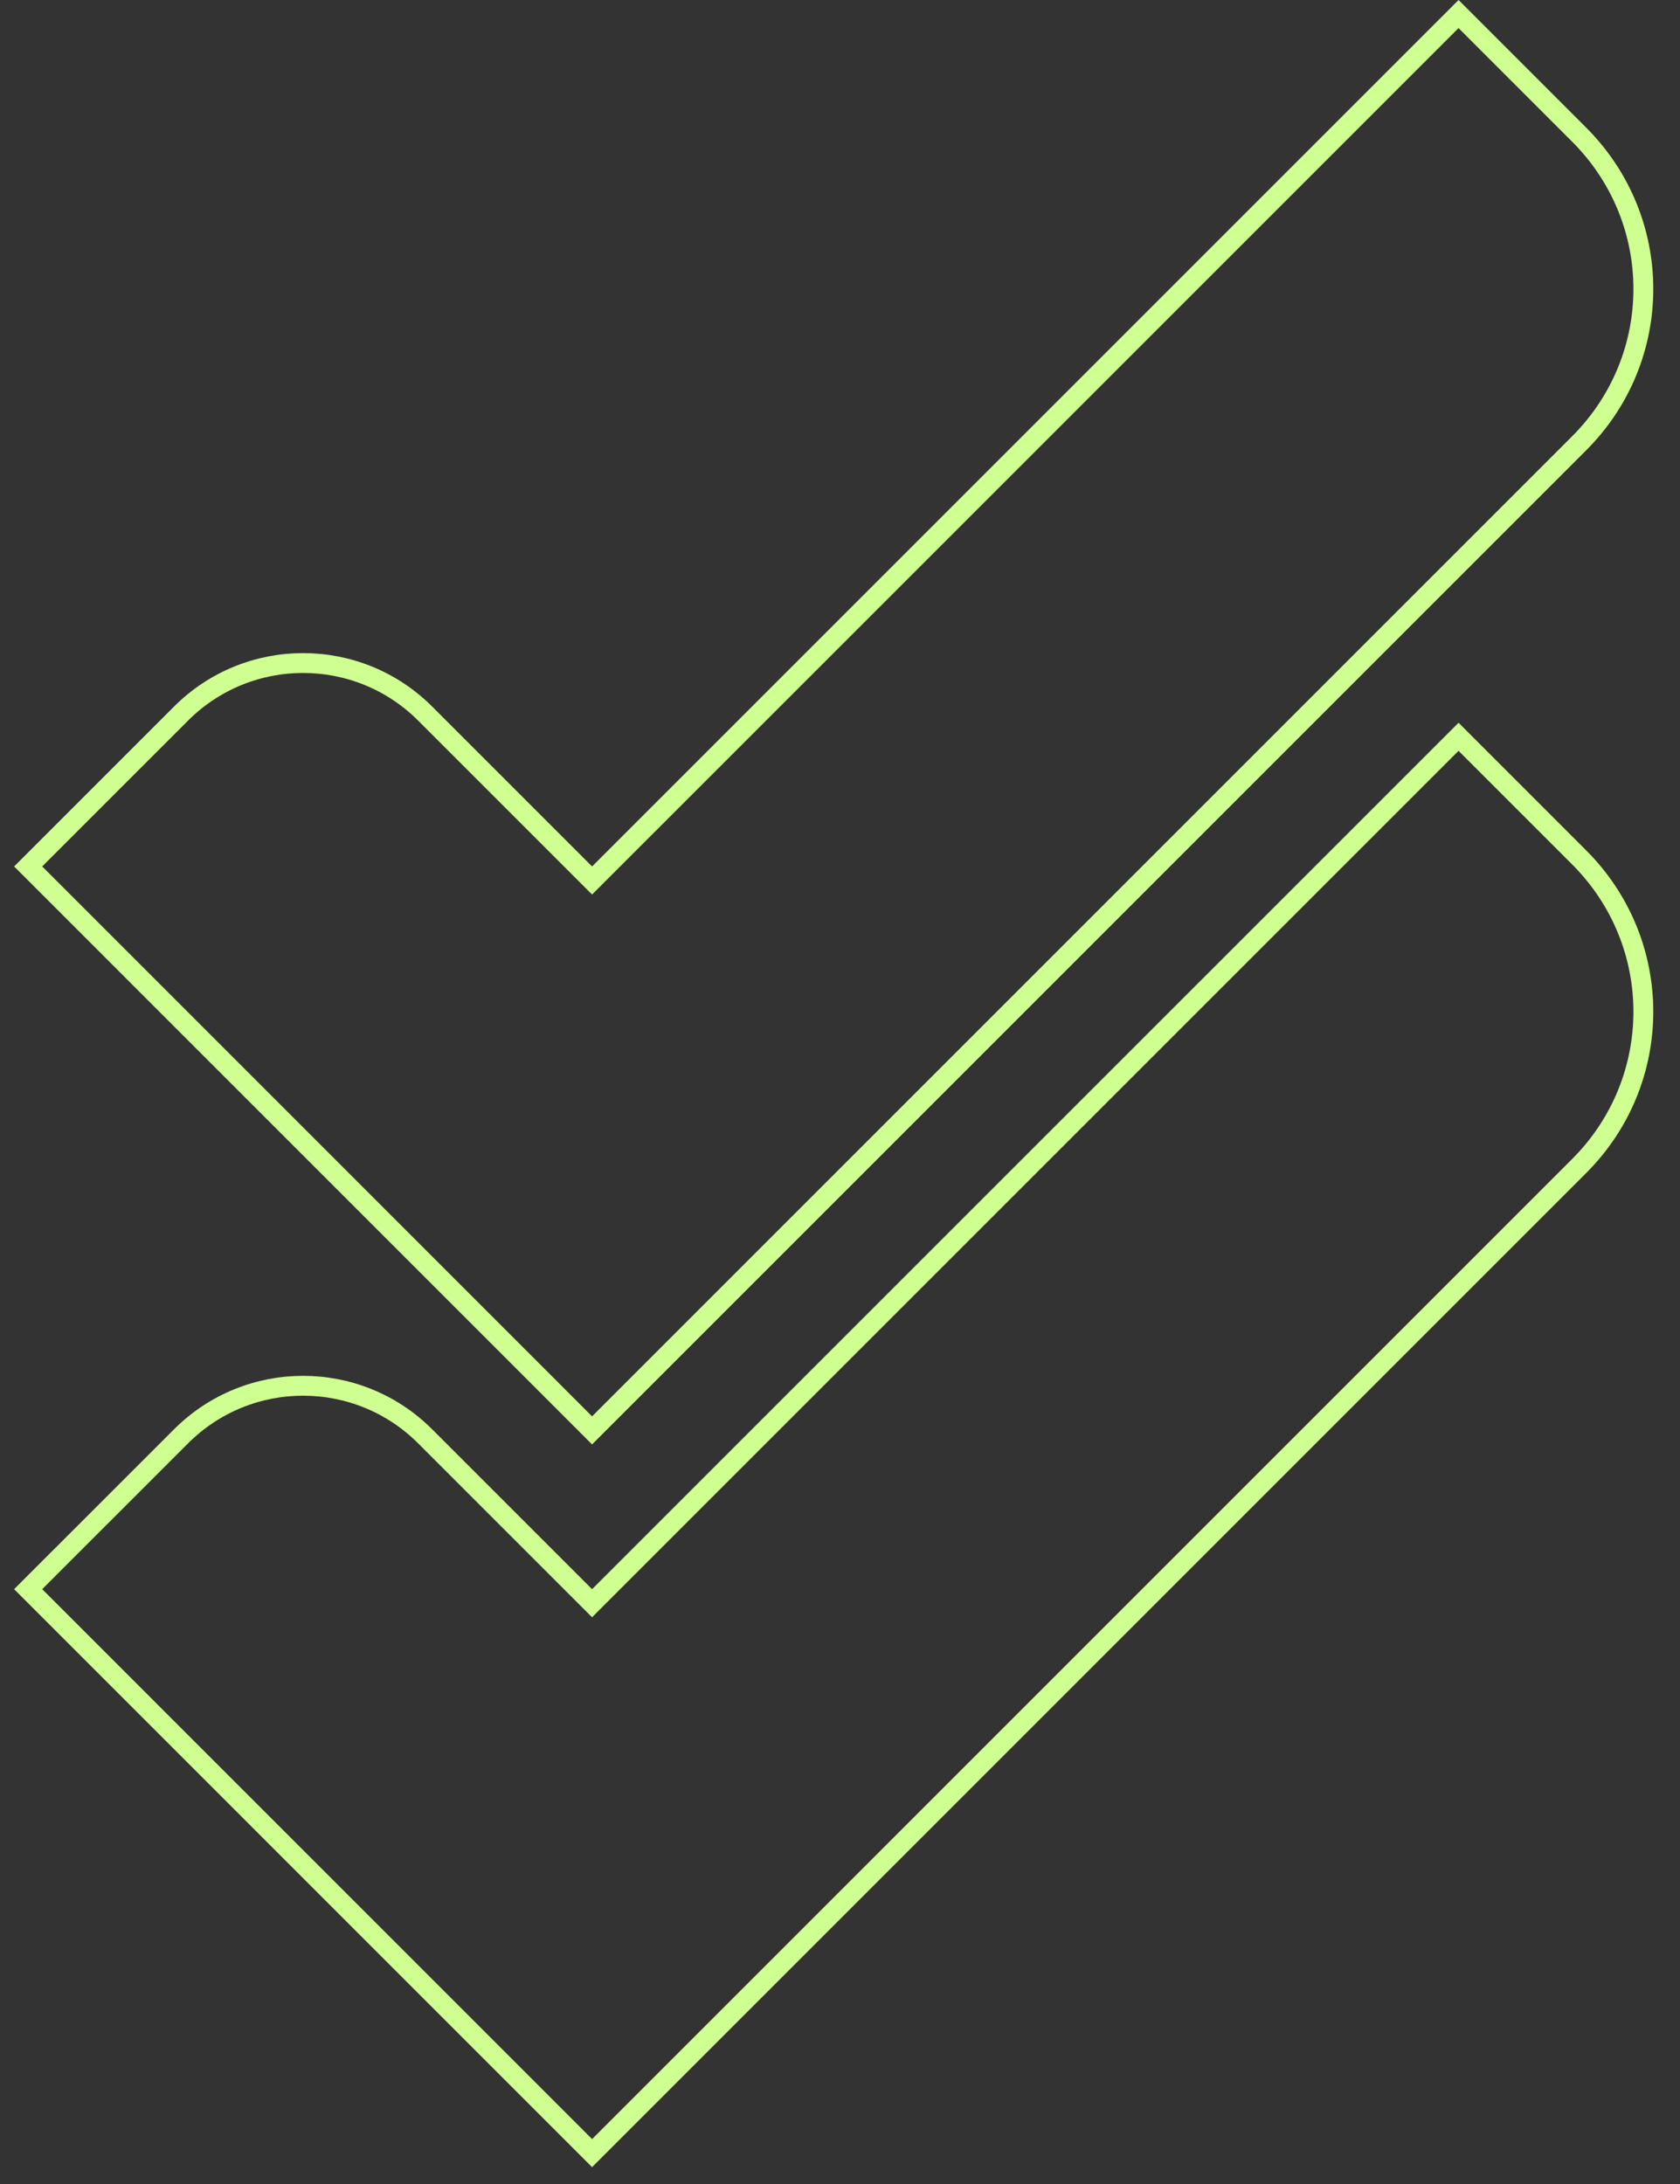
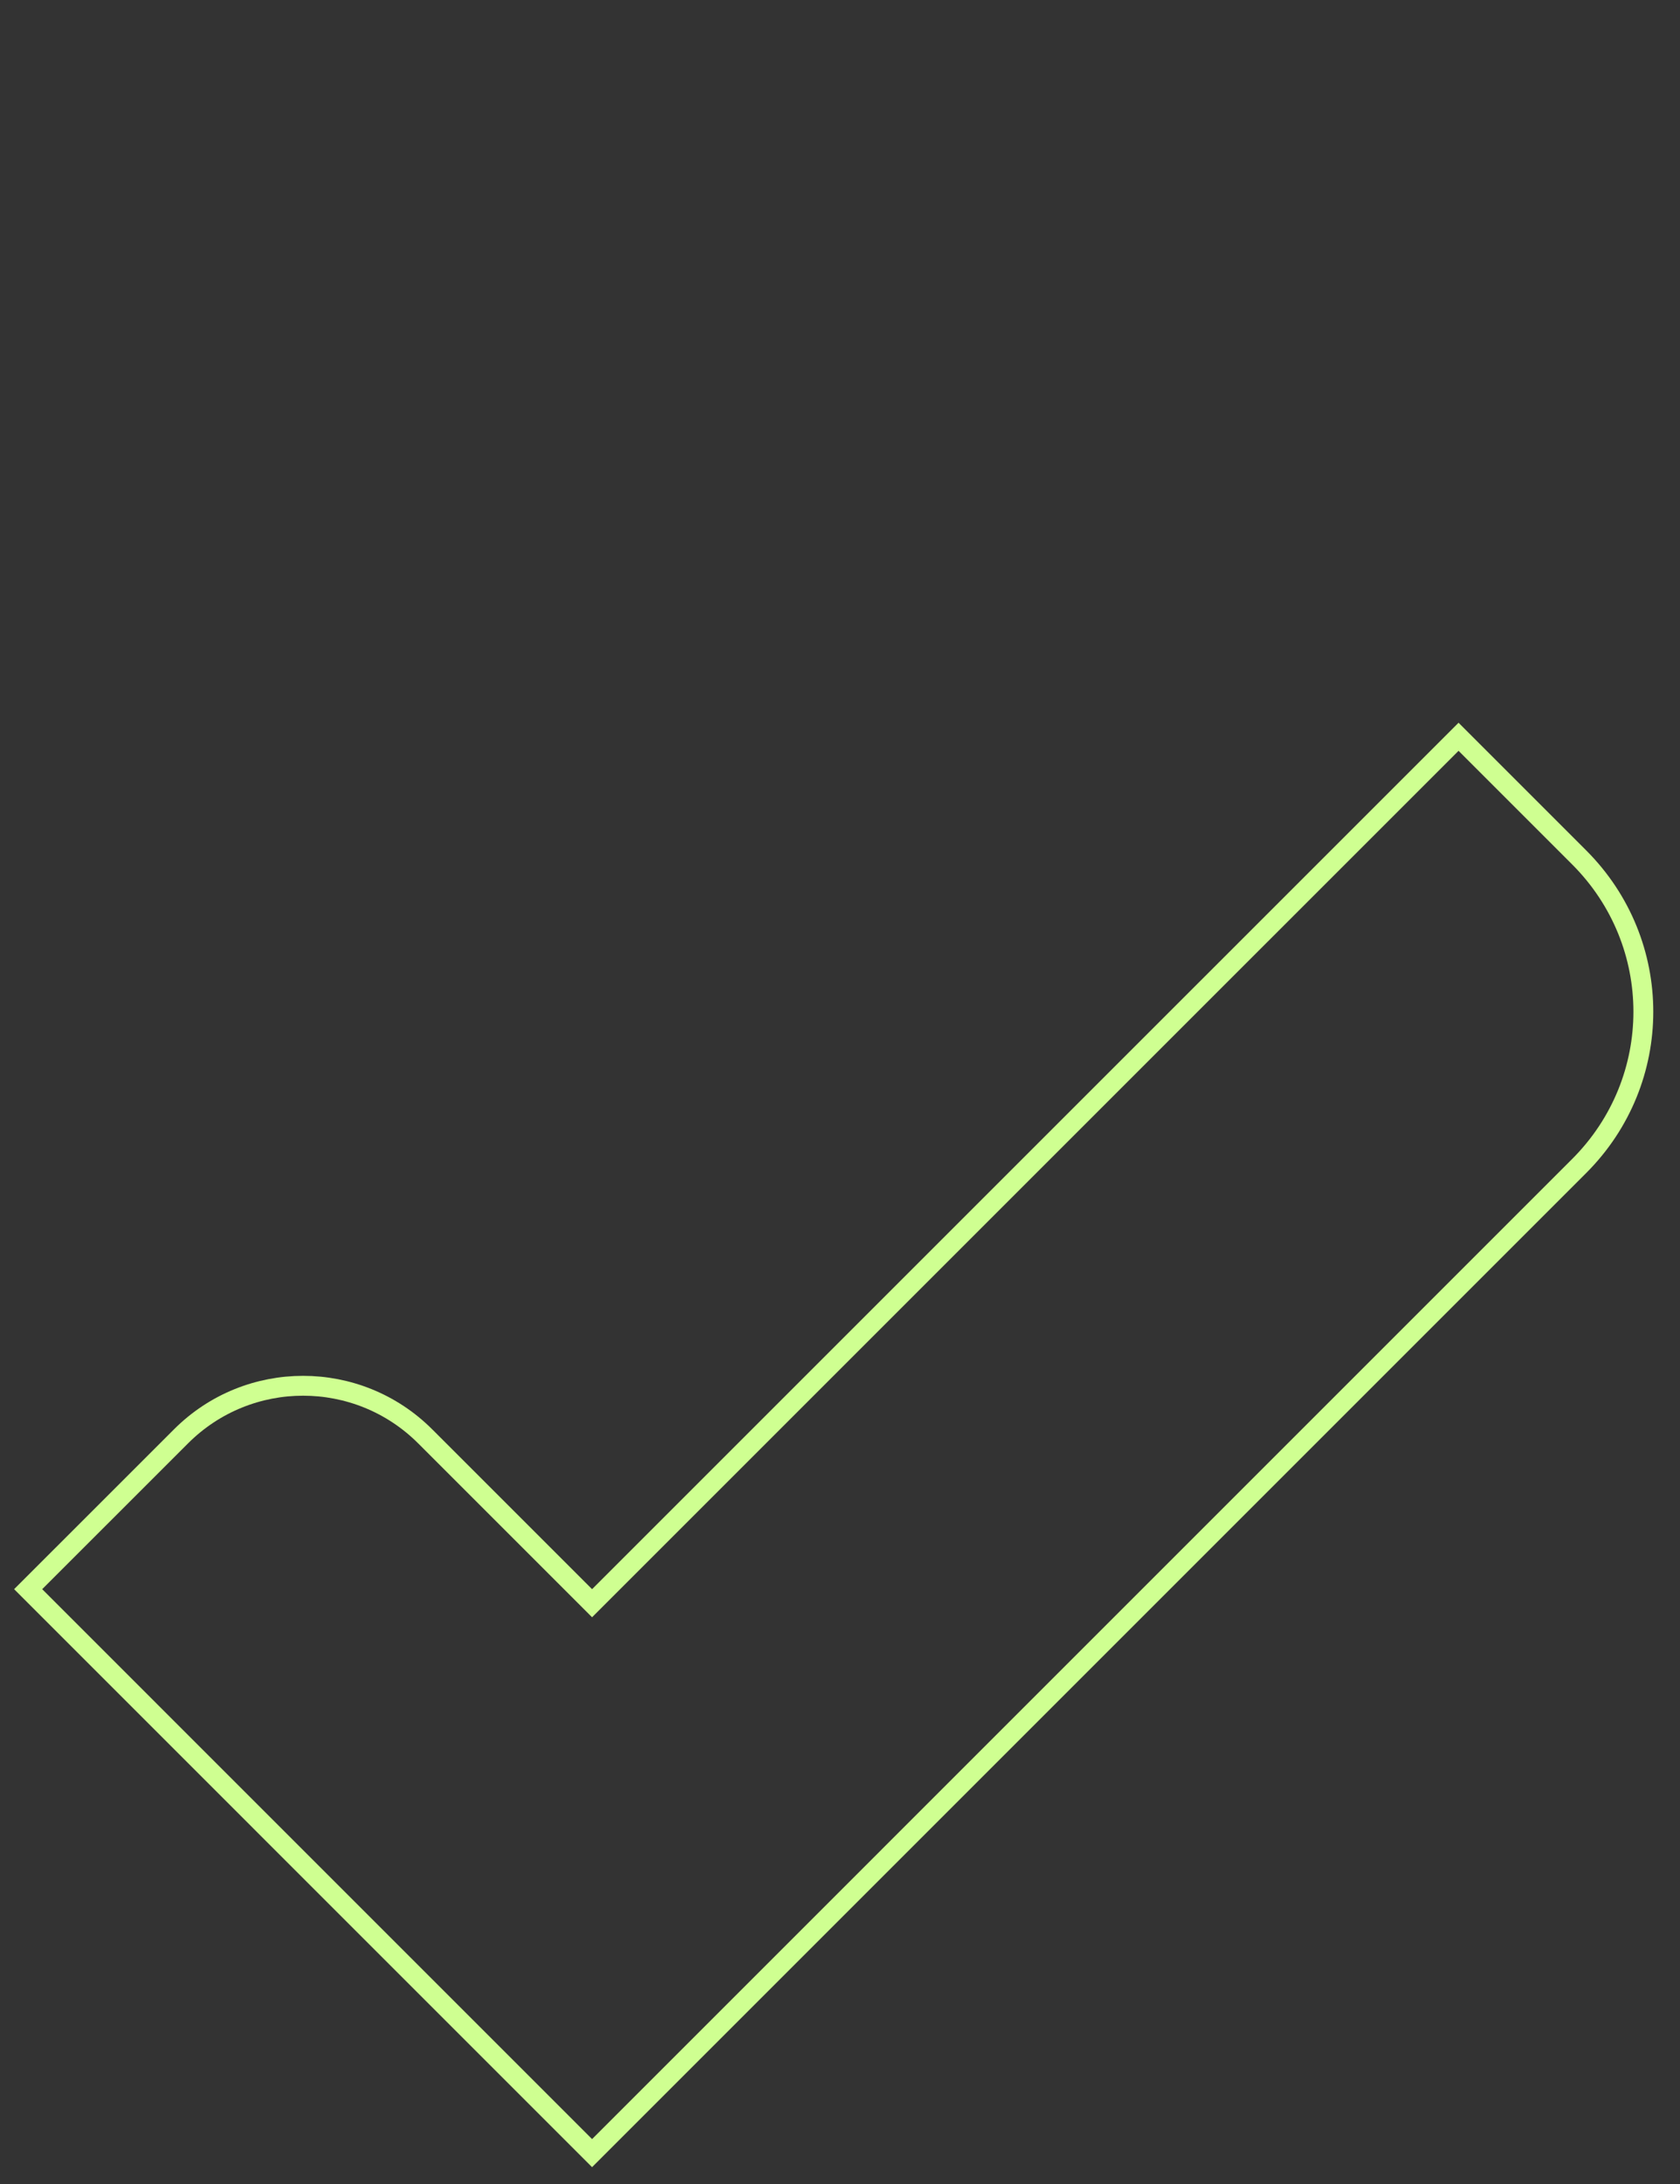
<svg xmlns="http://www.w3.org/2000/svg" width="50" height="65" viewBox="0 0 50 65" fill="none">
  <rect x="0" y="0" width="50" height="65" fill="#333333" stroke="none" />
  <path d="M17.83 47.506L43.409 21.928L46.999 25.518C49.546 28.065 49.546 32.156 46.999 34.703L17.621 64.081L0.838 47.297L5.386 42.75C7.394 40.741 10.647 40.741 12.656 42.75L17.412 47.506L17.621 47.715L17.83 47.506Z" stroke="#CFFF91" stroke-width="0.591" />
-   <path d="M17.83 25.996L43.409 0.418L46.999 4.008C49.546 6.555 49.546 10.646 46.999 13.193L17.621 42.571L0.838 25.787L5.386 21.24C7.394 19.231 10.647 19.231 12.656 21.24L17.412 25.996L17.621 26.205L17.83 25.996Z" stroke="#CFFF91" stroke-width="0.591" />
</svg>